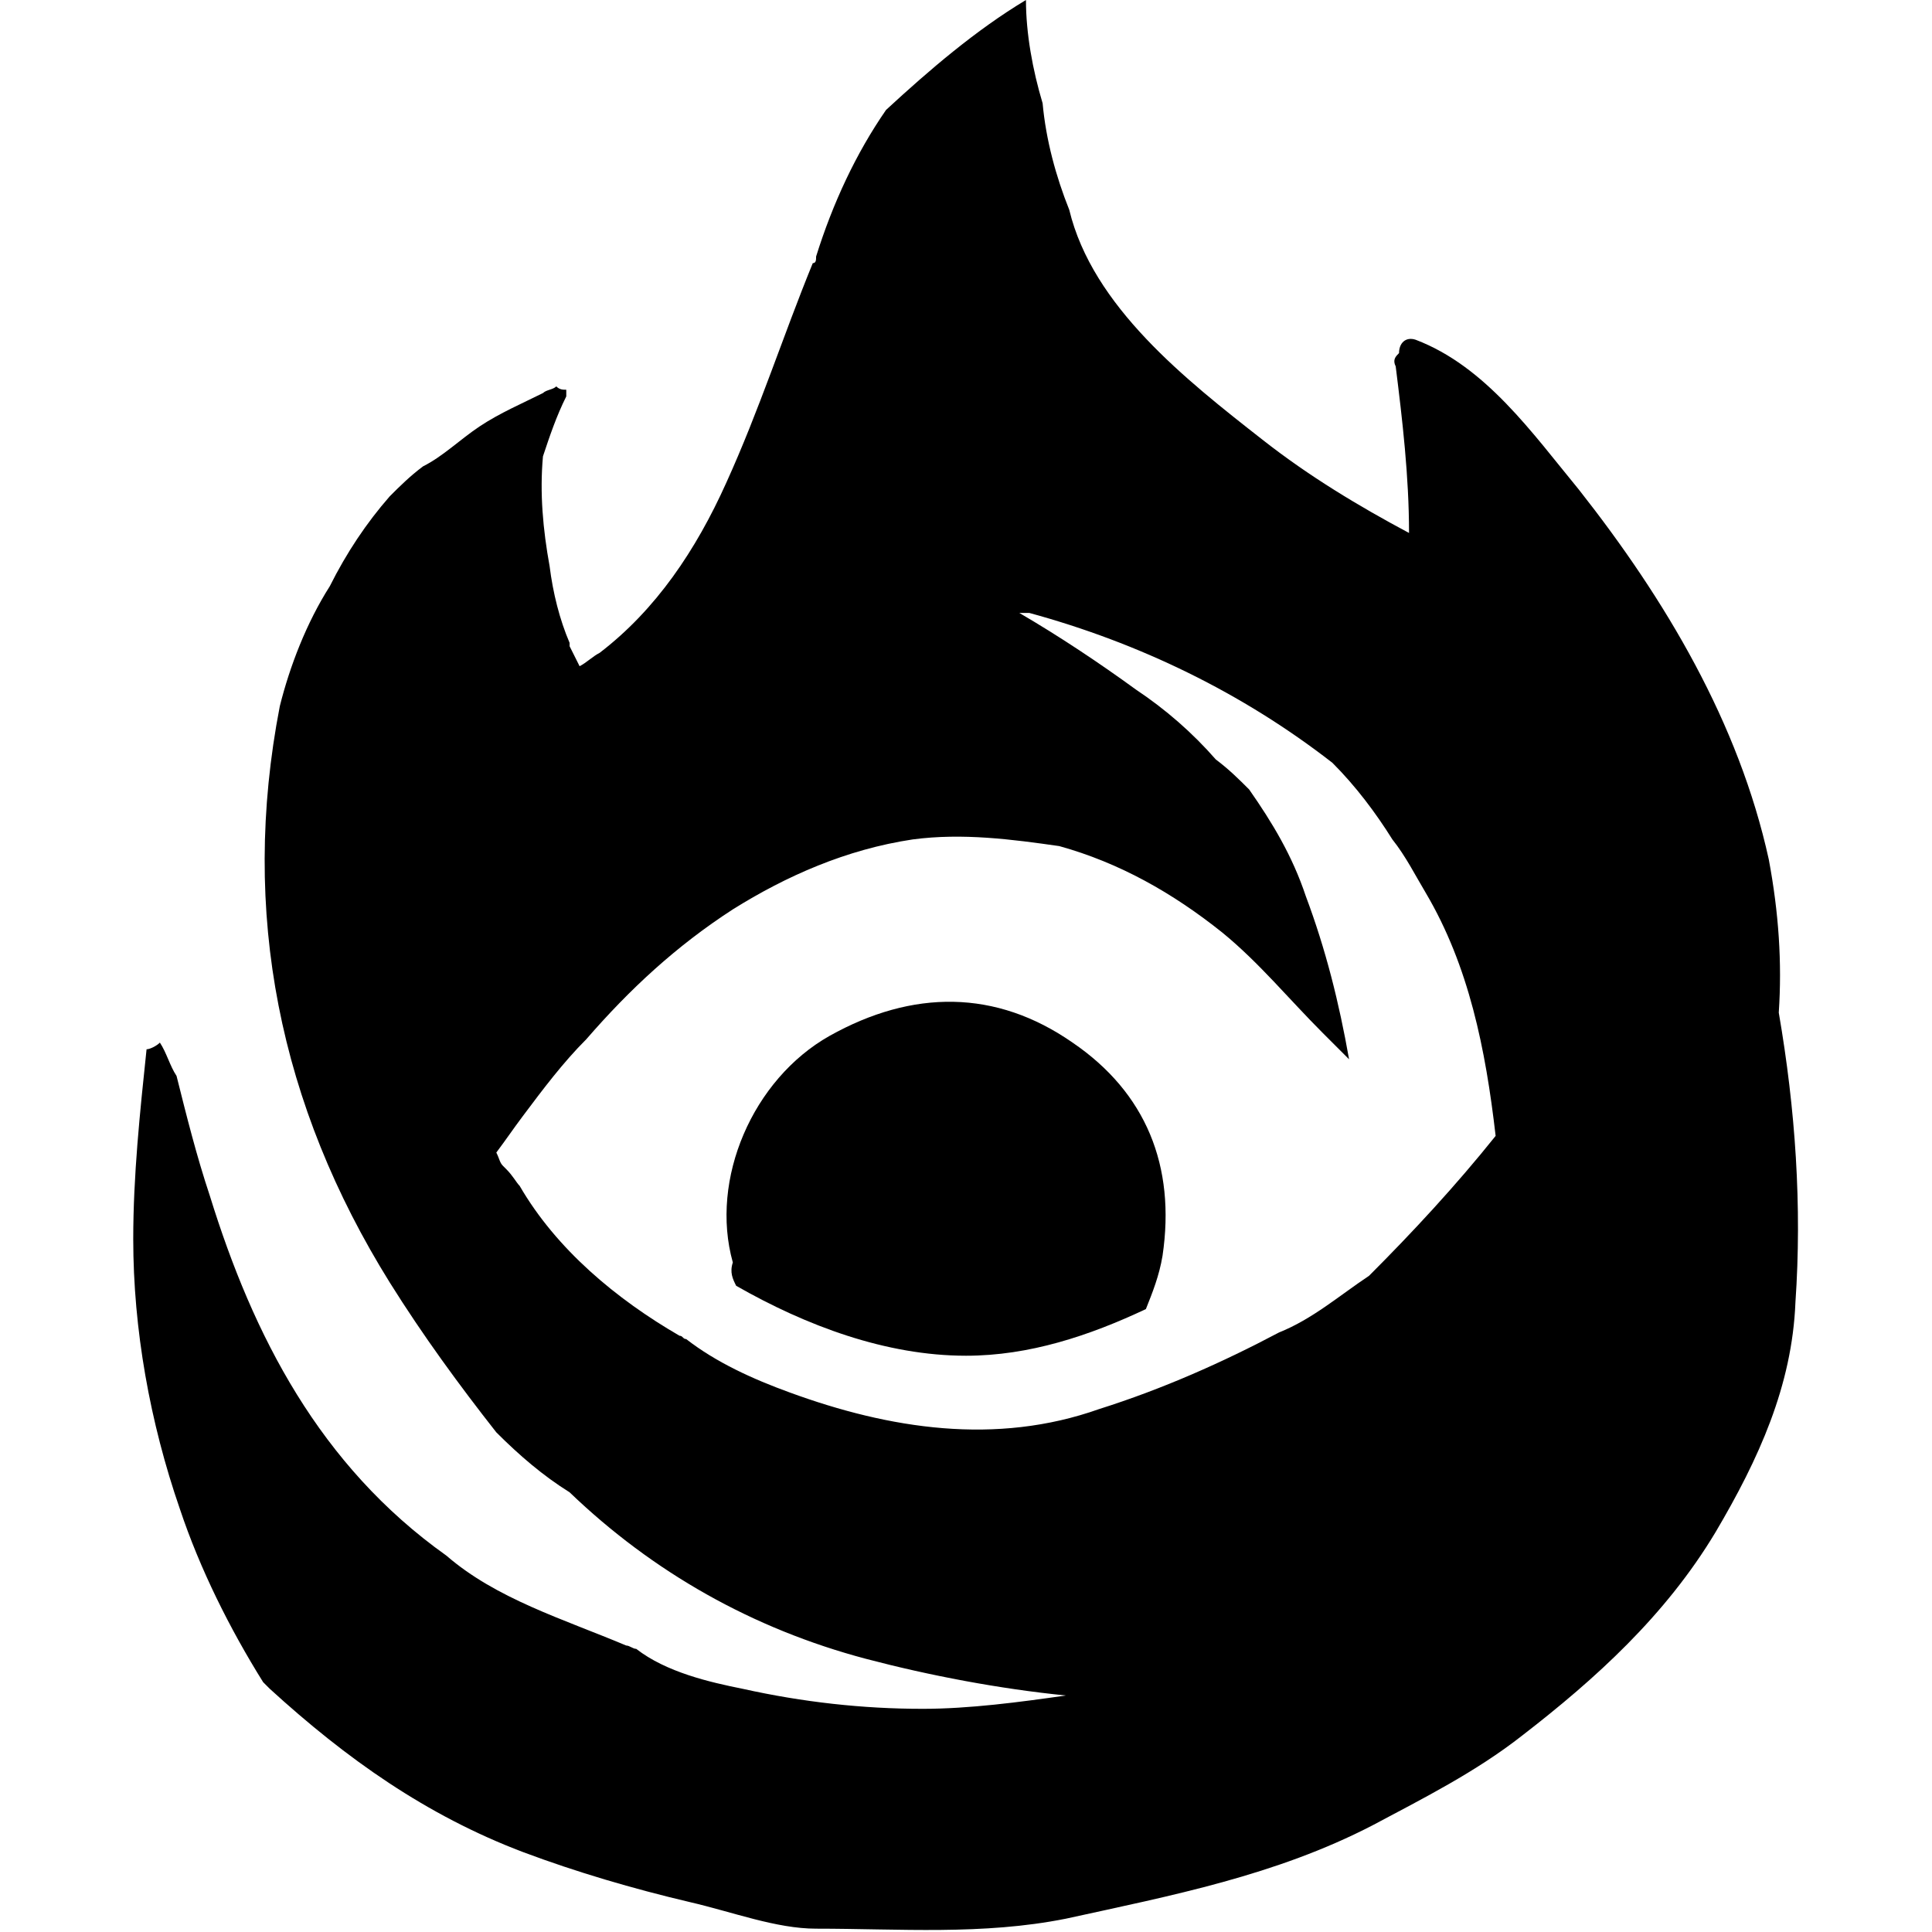
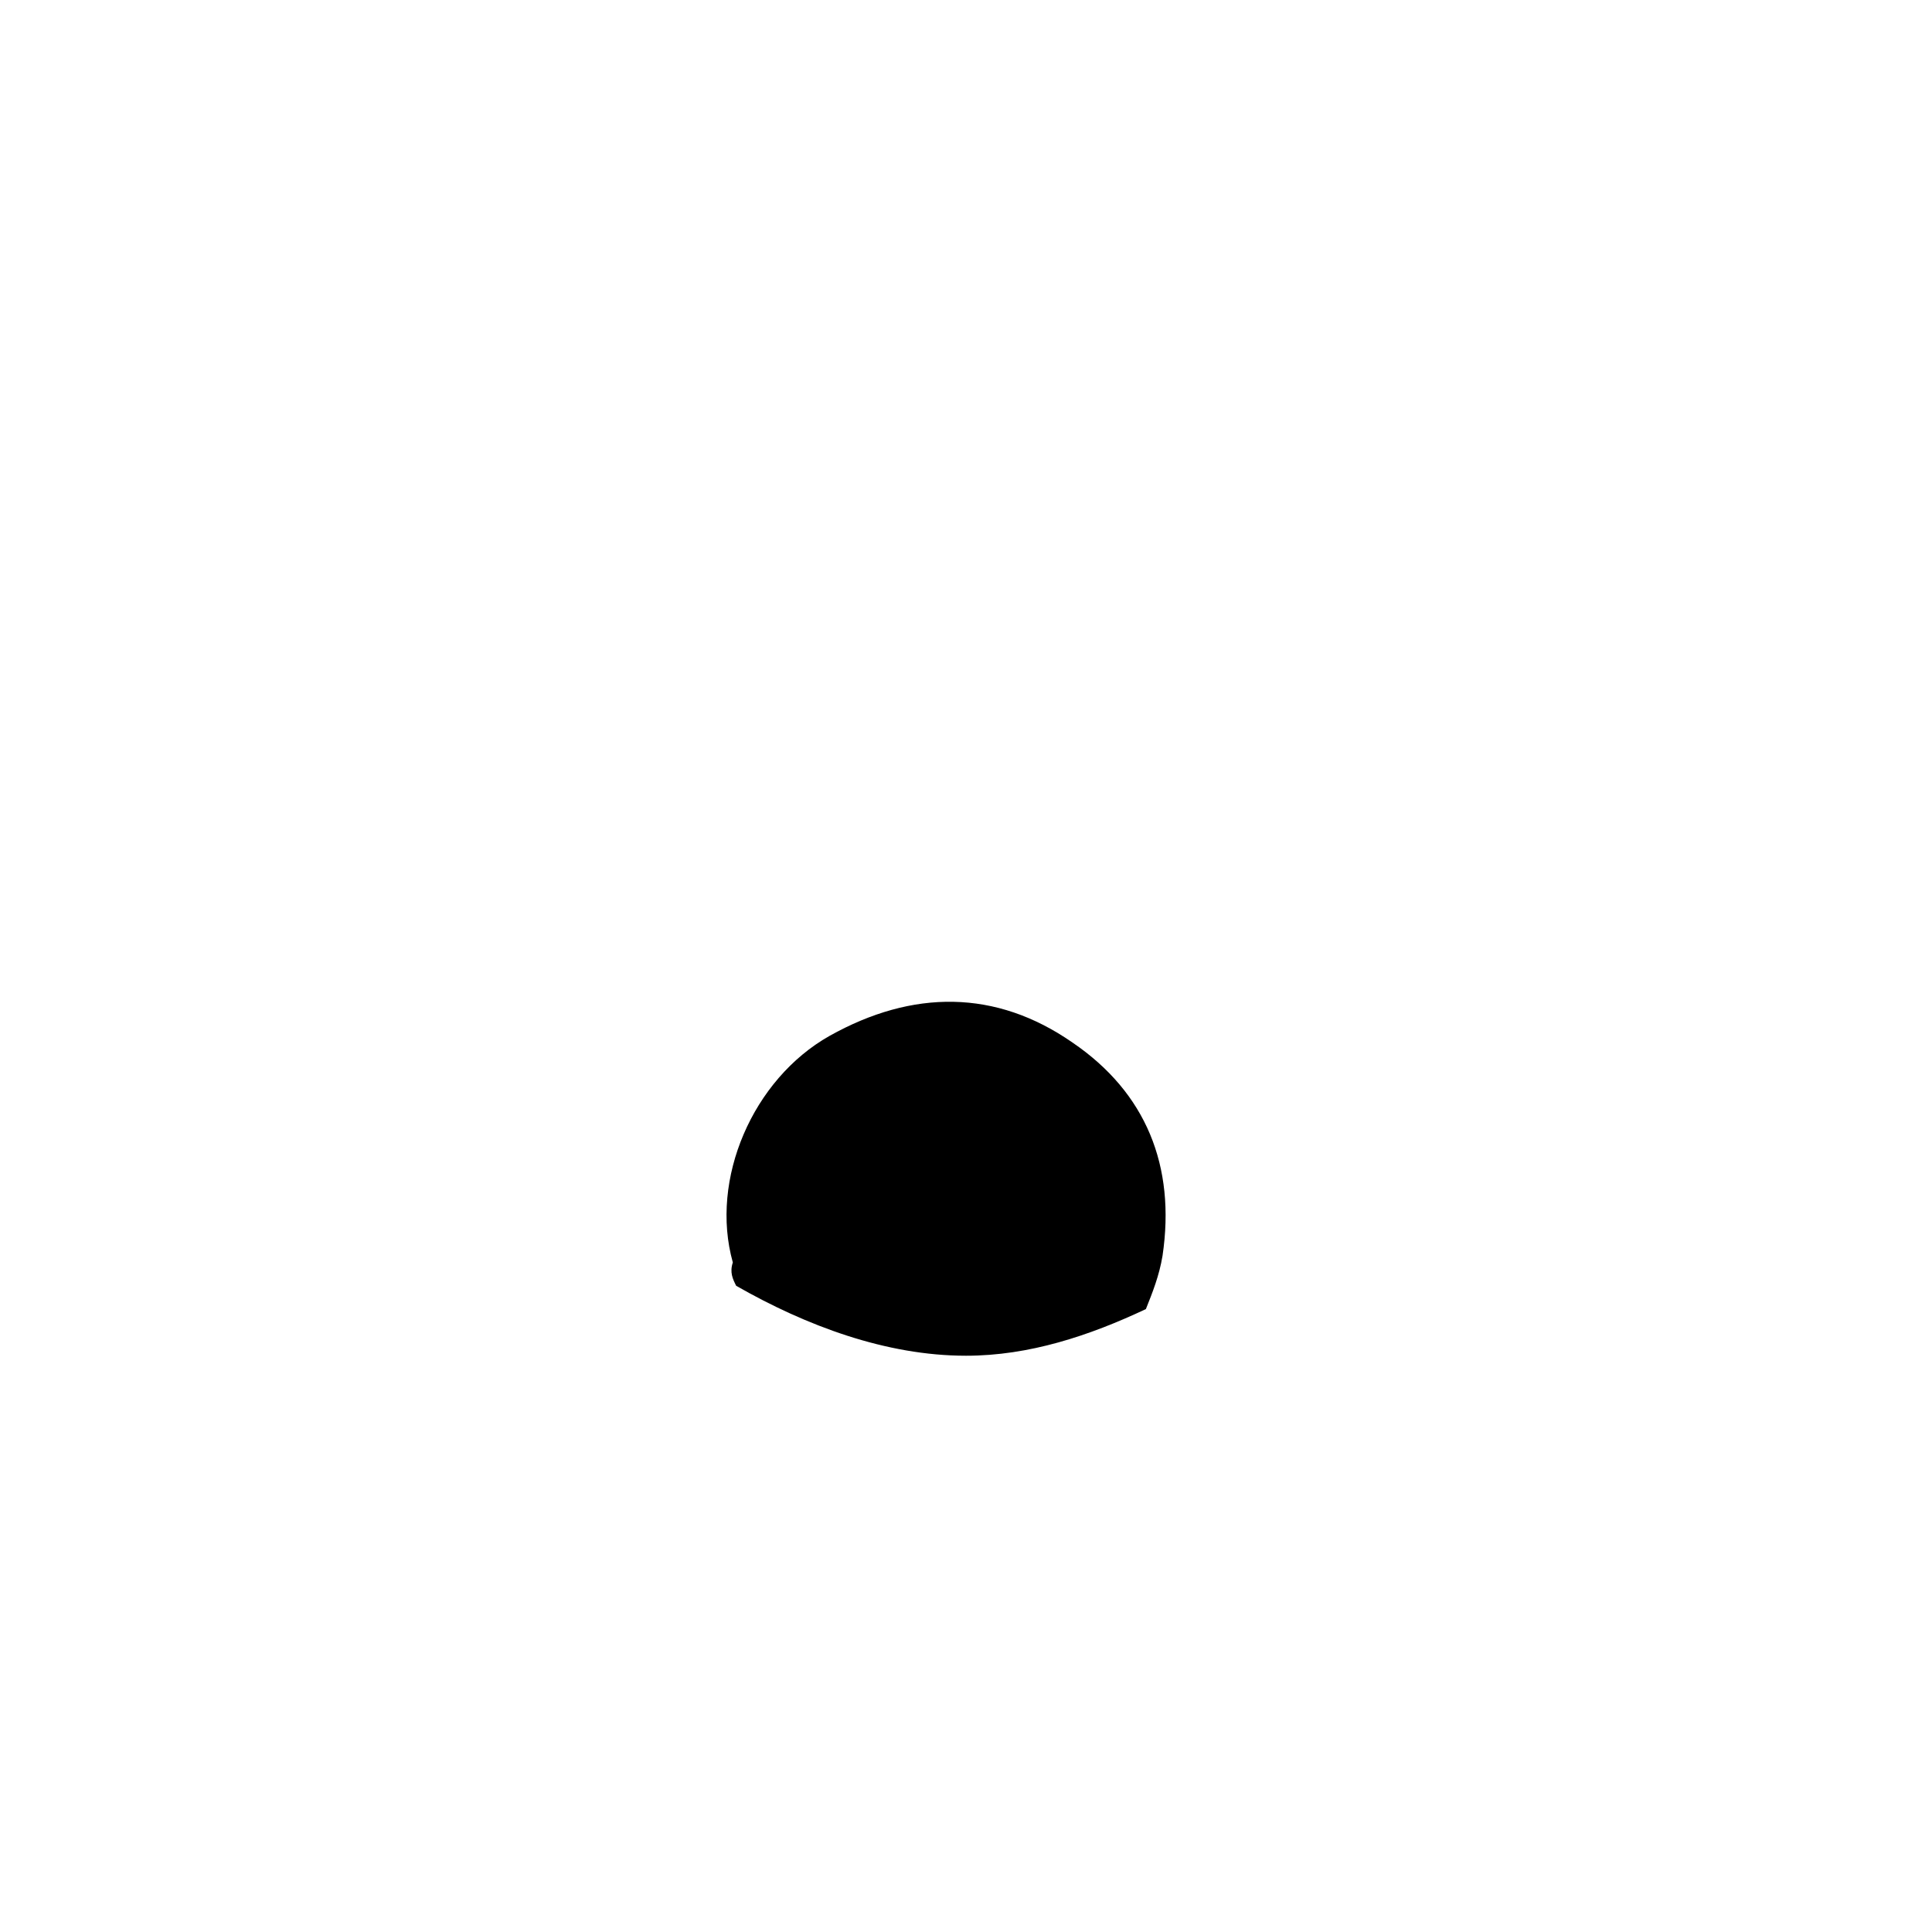
<svg xmlns="http://www.w3.org/2000/svg" version="1.1" id="Layer_1" x="0px" y="0px" viewBox="0 0 58 58" style="enable-background:new 0 0 58 58;" xml:space="preserve">
  <g>
    <g>
-       <path d="M53.4,30.4c0.1-1.5,0-3-0.3-4.6c-0.9-4.1-3.1-7.8-5.7-11.1c-1.4-1.7-2.8-3.7-4.9-4.5c-0.3-0.1-0.5,0.1-0.5,0.4    c-0.1,0.1-0.2,0.2-0.1,0.4c0.2,1.6,0.4,3.3,0.4,5c-1.5-0.8-3-1.7-4.4-2.8c-2.3-1.8-5.1-4-5.8-6.9c-0.4-1-0.7-2.1-0.8-3.2    c-0.3-1-0.5-2.1-0.5-3.1c-1.5,0.9-2.9,2.1-4.2,3.3c-0.9,1.3-1.6,2.8-2.1,4.4c0,0.1,0,0.2-0.1,0.2c-0.9,2.2-1.6,4.4-2.6,6.6    c-0.9,2-2.1,3.8-3.8,5.1c-0.2,0.1-0.4,0.3-0.6,0.4c-0.1-0.2-0.2-0.4-0.3-0.6c0,0,0-0.1,0-0.1c-0.3-0.7-0.5-1.5-0.6-2.3    c-0.2-1.1-0.3-2.2-0.2-3.3c0.2-0.6,0.4-1.2,0.7-1.8c0,0,0-0.1,0-0.1c0,0,0,0,0-0.1c-0.1,0-0.2,0-0.3-0.1c0,0,0,0,0,0    c-0.1,0.1-0.3,0.1-0.4,0.2c-0.6,0.3-1.3,0.6-1.9,1c-0.6,0.4-1.1,0.9-1.7,1.2c-0.4,0.3-0.7,0.6-1,0.9c-0.7,0.8-1.3,1.7-1.8,2.7    c-0.7,1.1-1.2,2.4-1.5,3.6c-1.2,6.2,0,12,3.3,17.3c1,1.6,2.1,3.1,3.2,4.5c0.7,0.7,1.4,1.3,2.2,1.8c0,0,0,0,0,0    c2.5,2.4,5.5,4.1,8.9,5c1.9,0.5,4,0.9,6,1.1c-1.4,0.2-2.9,0.4-4.3,0.4c-1.8,0-3.6-0.2-5.4-0.6c-1-0.2-2.3-0.5-3.2-1.2    c-0.1,0-0.2-0.1-0.3-0.1c-1.9-0.8-3.9-1.4-5.4-2.7C9.6,44,7.6,40.1,6.3,35.9c-0.4-1.2-0.7-2.4-1-3.6C5.1,32,5,31.6,4.8,31.3    c-0.1,0.1-0.3,0.2-0.4,0.2C4.2,33.4,4,35.3,4,37.2c0,2.7,0.5,5.5,1.4,8.1c0.6,1.8,1.5,3.6,2.5,5.2c0.1,0.1,0.1,0.1,0.2,0.2    c2.3,2.1,4.7,3.8,7.6,4.9c1.6,0.6,3.3,1.1,5,1.5c1.3,0.3,2.6,0.8,3.8,0.8c2.5,0,5,0.2,7.5-0.3c3.2-0.7,6.3-1.3,9.2-2.8    c1.5-0.8,3.1-1.6,4.5-2.7c2.2-1.7,4.3-3.6,5.8-6.1c1.3-2.2,2.3-4.4,2.4-6.9C54.1,36.2,53.9,33.3,53.4,30.4z M41.1,38.3    c-0.9,0.6-1.7,1.3-2.7,1.7c-1.7,0.9-3.5,1.7-5.4,2.3c-3.1,1.1-6.3,0.6-9.3-0.5c-1.1-0.4-2.2-0.9-3.1-1.6c-0.1,0-0.1-0.1-0.2-0.1    c-1.9-1.1-3.7-2.6-4.8-4.5c-0.1-0.1-0.2-0.3-0.4-0.5c0,0-0.1-0.1-0.1-0.1c-0.1-0.1-0.1-0.2-0.2-0.4c0.3-0.4,0.5-0.7,0.8-1.1    c0.6-0.8,1.2-1.6,1.9-2.3c1.3-1.5,2.7-2.8,4.4-3.9c1.6-1,3.4-1.8,5.4-2.1c1.5-0.2,3,0,4.4,0.2c1.8,0.5,3.4,1.4,4.9,2.6    c1.1,0.9,2,2,3,3c0.3,0.3,0.5,0.5,0.8,0.8c-0.3-1.7-0.7-3.3-1.3-4.9c-0.4-1.2-1-2.2-1.7-3.2c-0.3-0.3-0.6-0.6-1-0.9    c-0.7-0.8-1.5-1.5-2.4-2.1c-1.1-0.8-2.3-1.6-3.5-2.3c0.1,0,0.2,0,0.3,0c3.3,0.9,6.4,2.4,9.1,4.5c0.7,0.7,1.3,1.5,1.8,2.3    c0.4,0.5,0.7,1.1,1,1.6c1.3,2.2,1.8,4.7,2.1,7.3C43.7,35.6,42.4,37,41.1,38.3z" />
      <path d="M22.1,38.6c2.1,1.2,4.5,2.1,6.9,2.1c1.9,0,3.7-0.6,5.4-1.4c0.2-0.5,0.4-1,0.5-1.6c0.4-2.7-0.5-4.9-2.7-6.4    c-2.3-1.6-4.8-1.6-7.3-0.2c-2.3,1.3-3.6,4.3-2.9,6.8C21.9,38.2,22,38.4,22.1,38.6z" />
    </g>
  </g>
</svg>